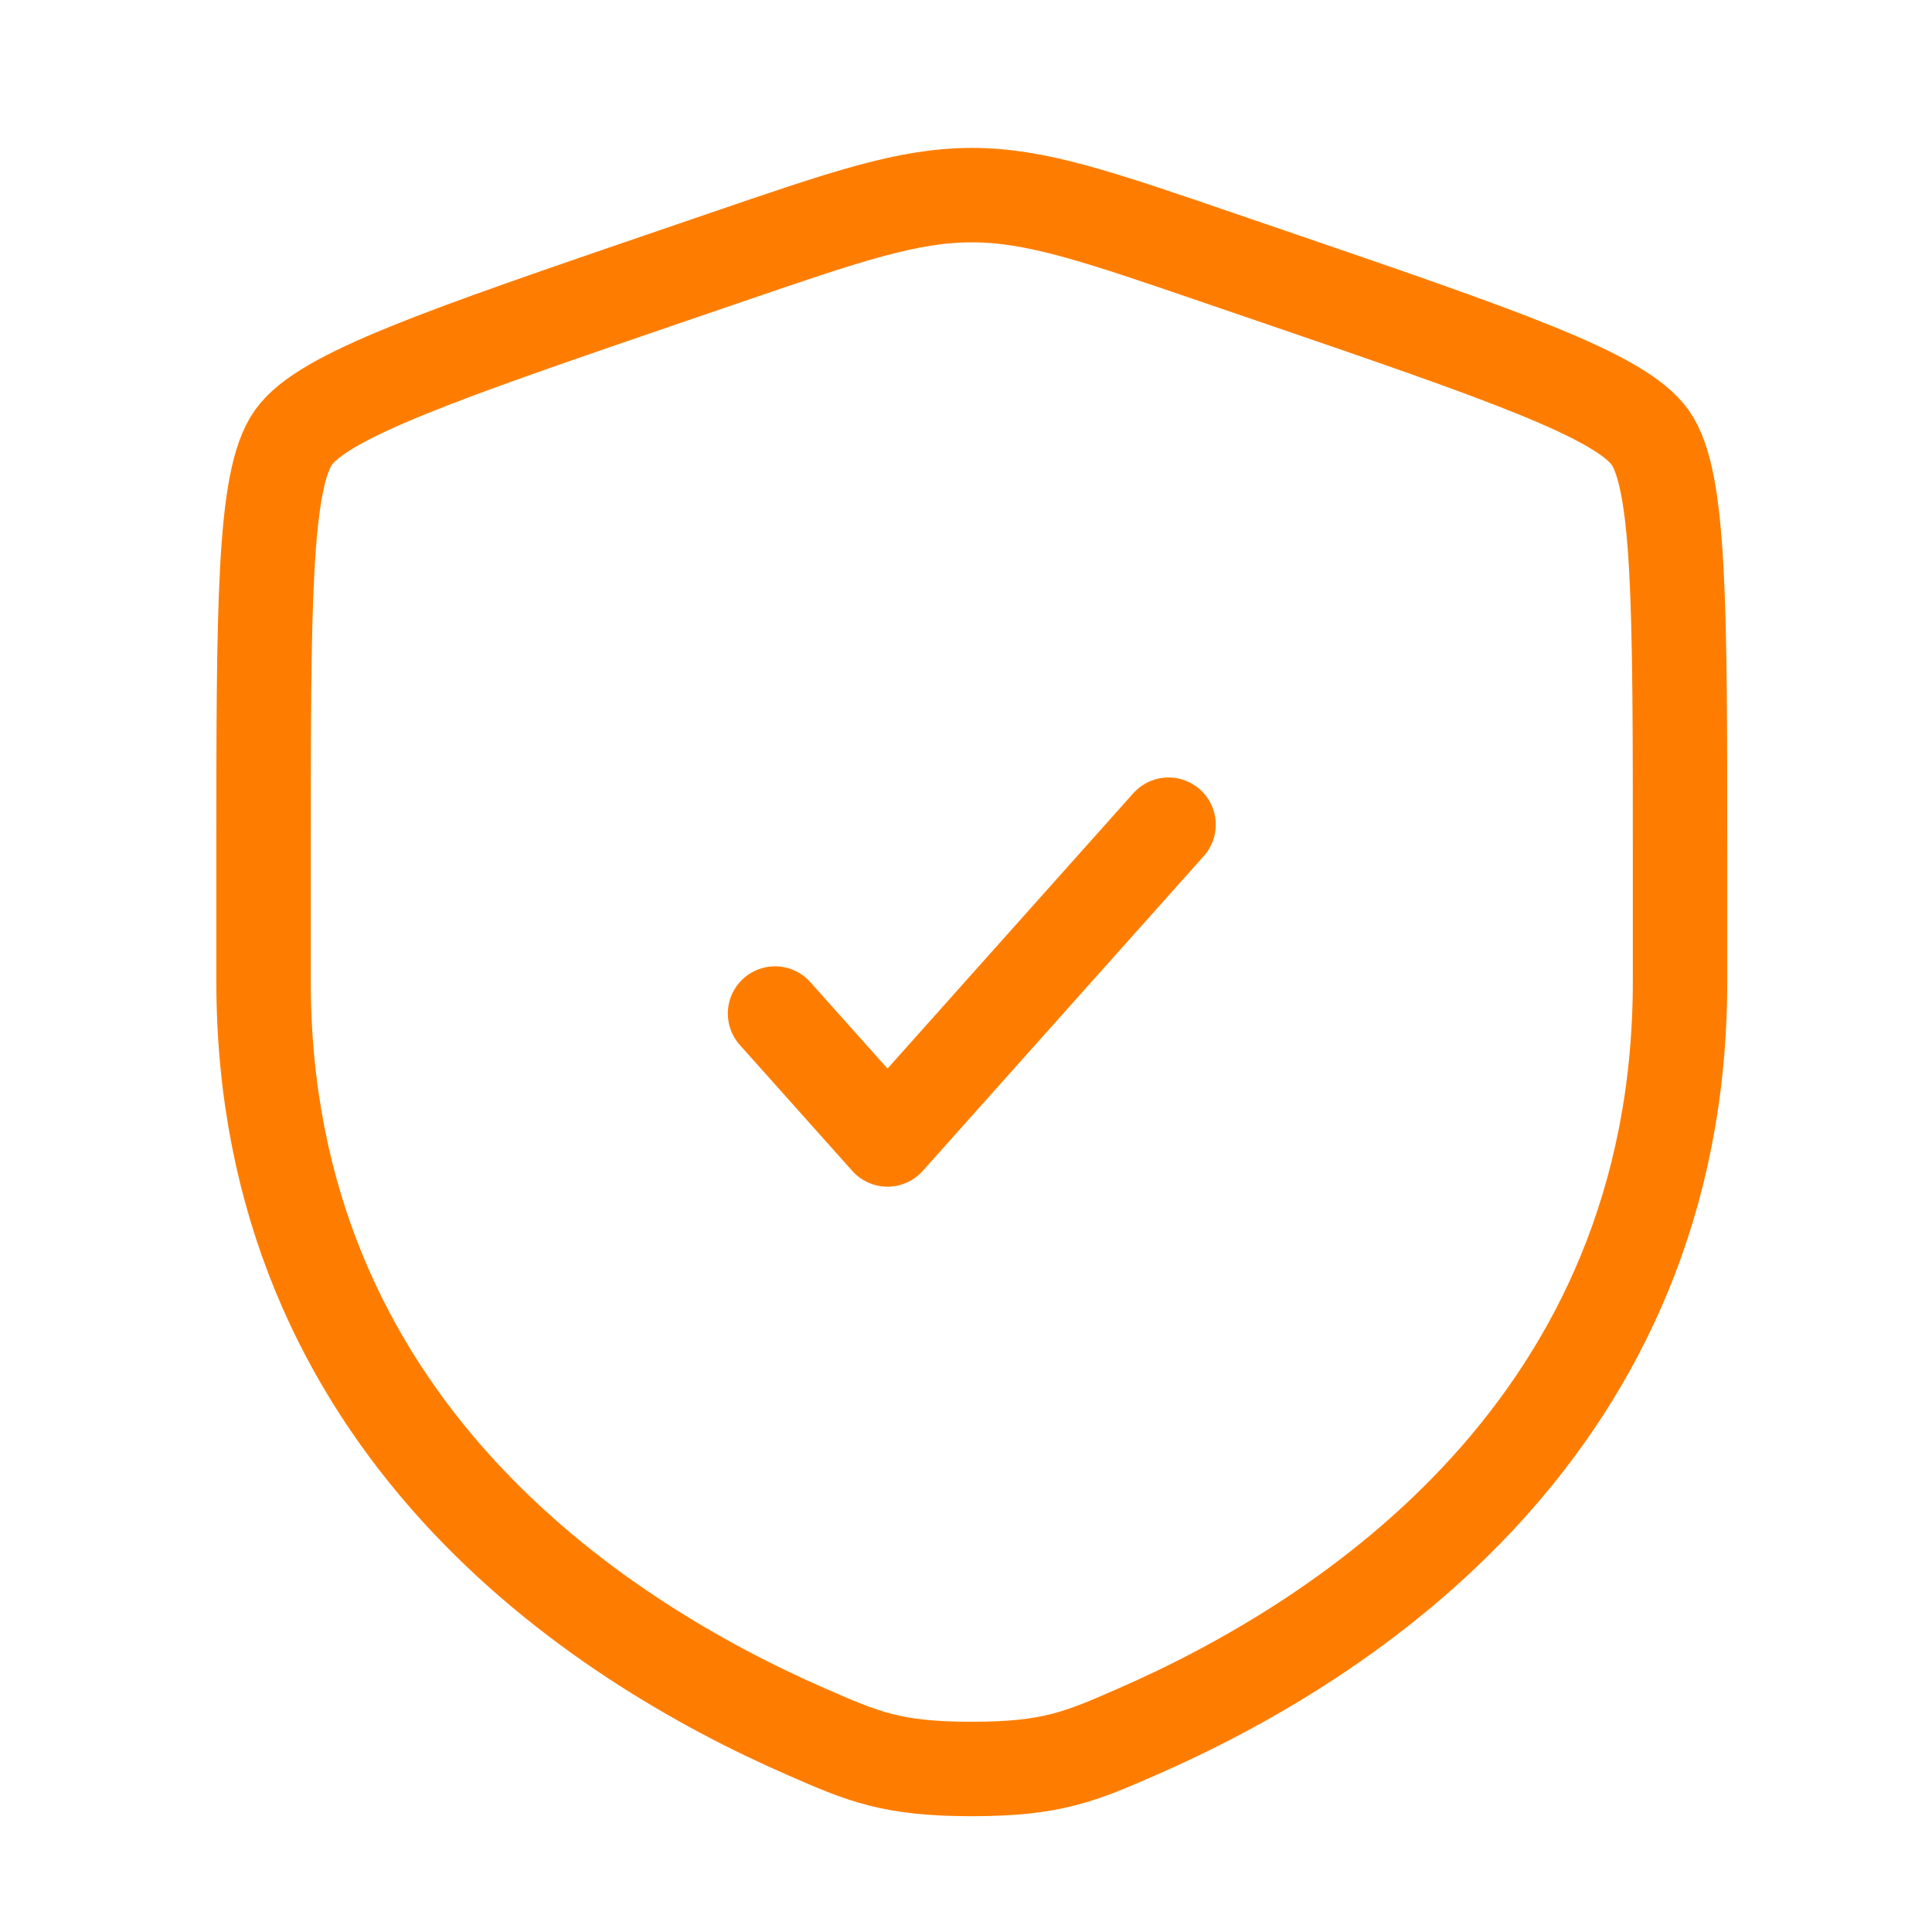
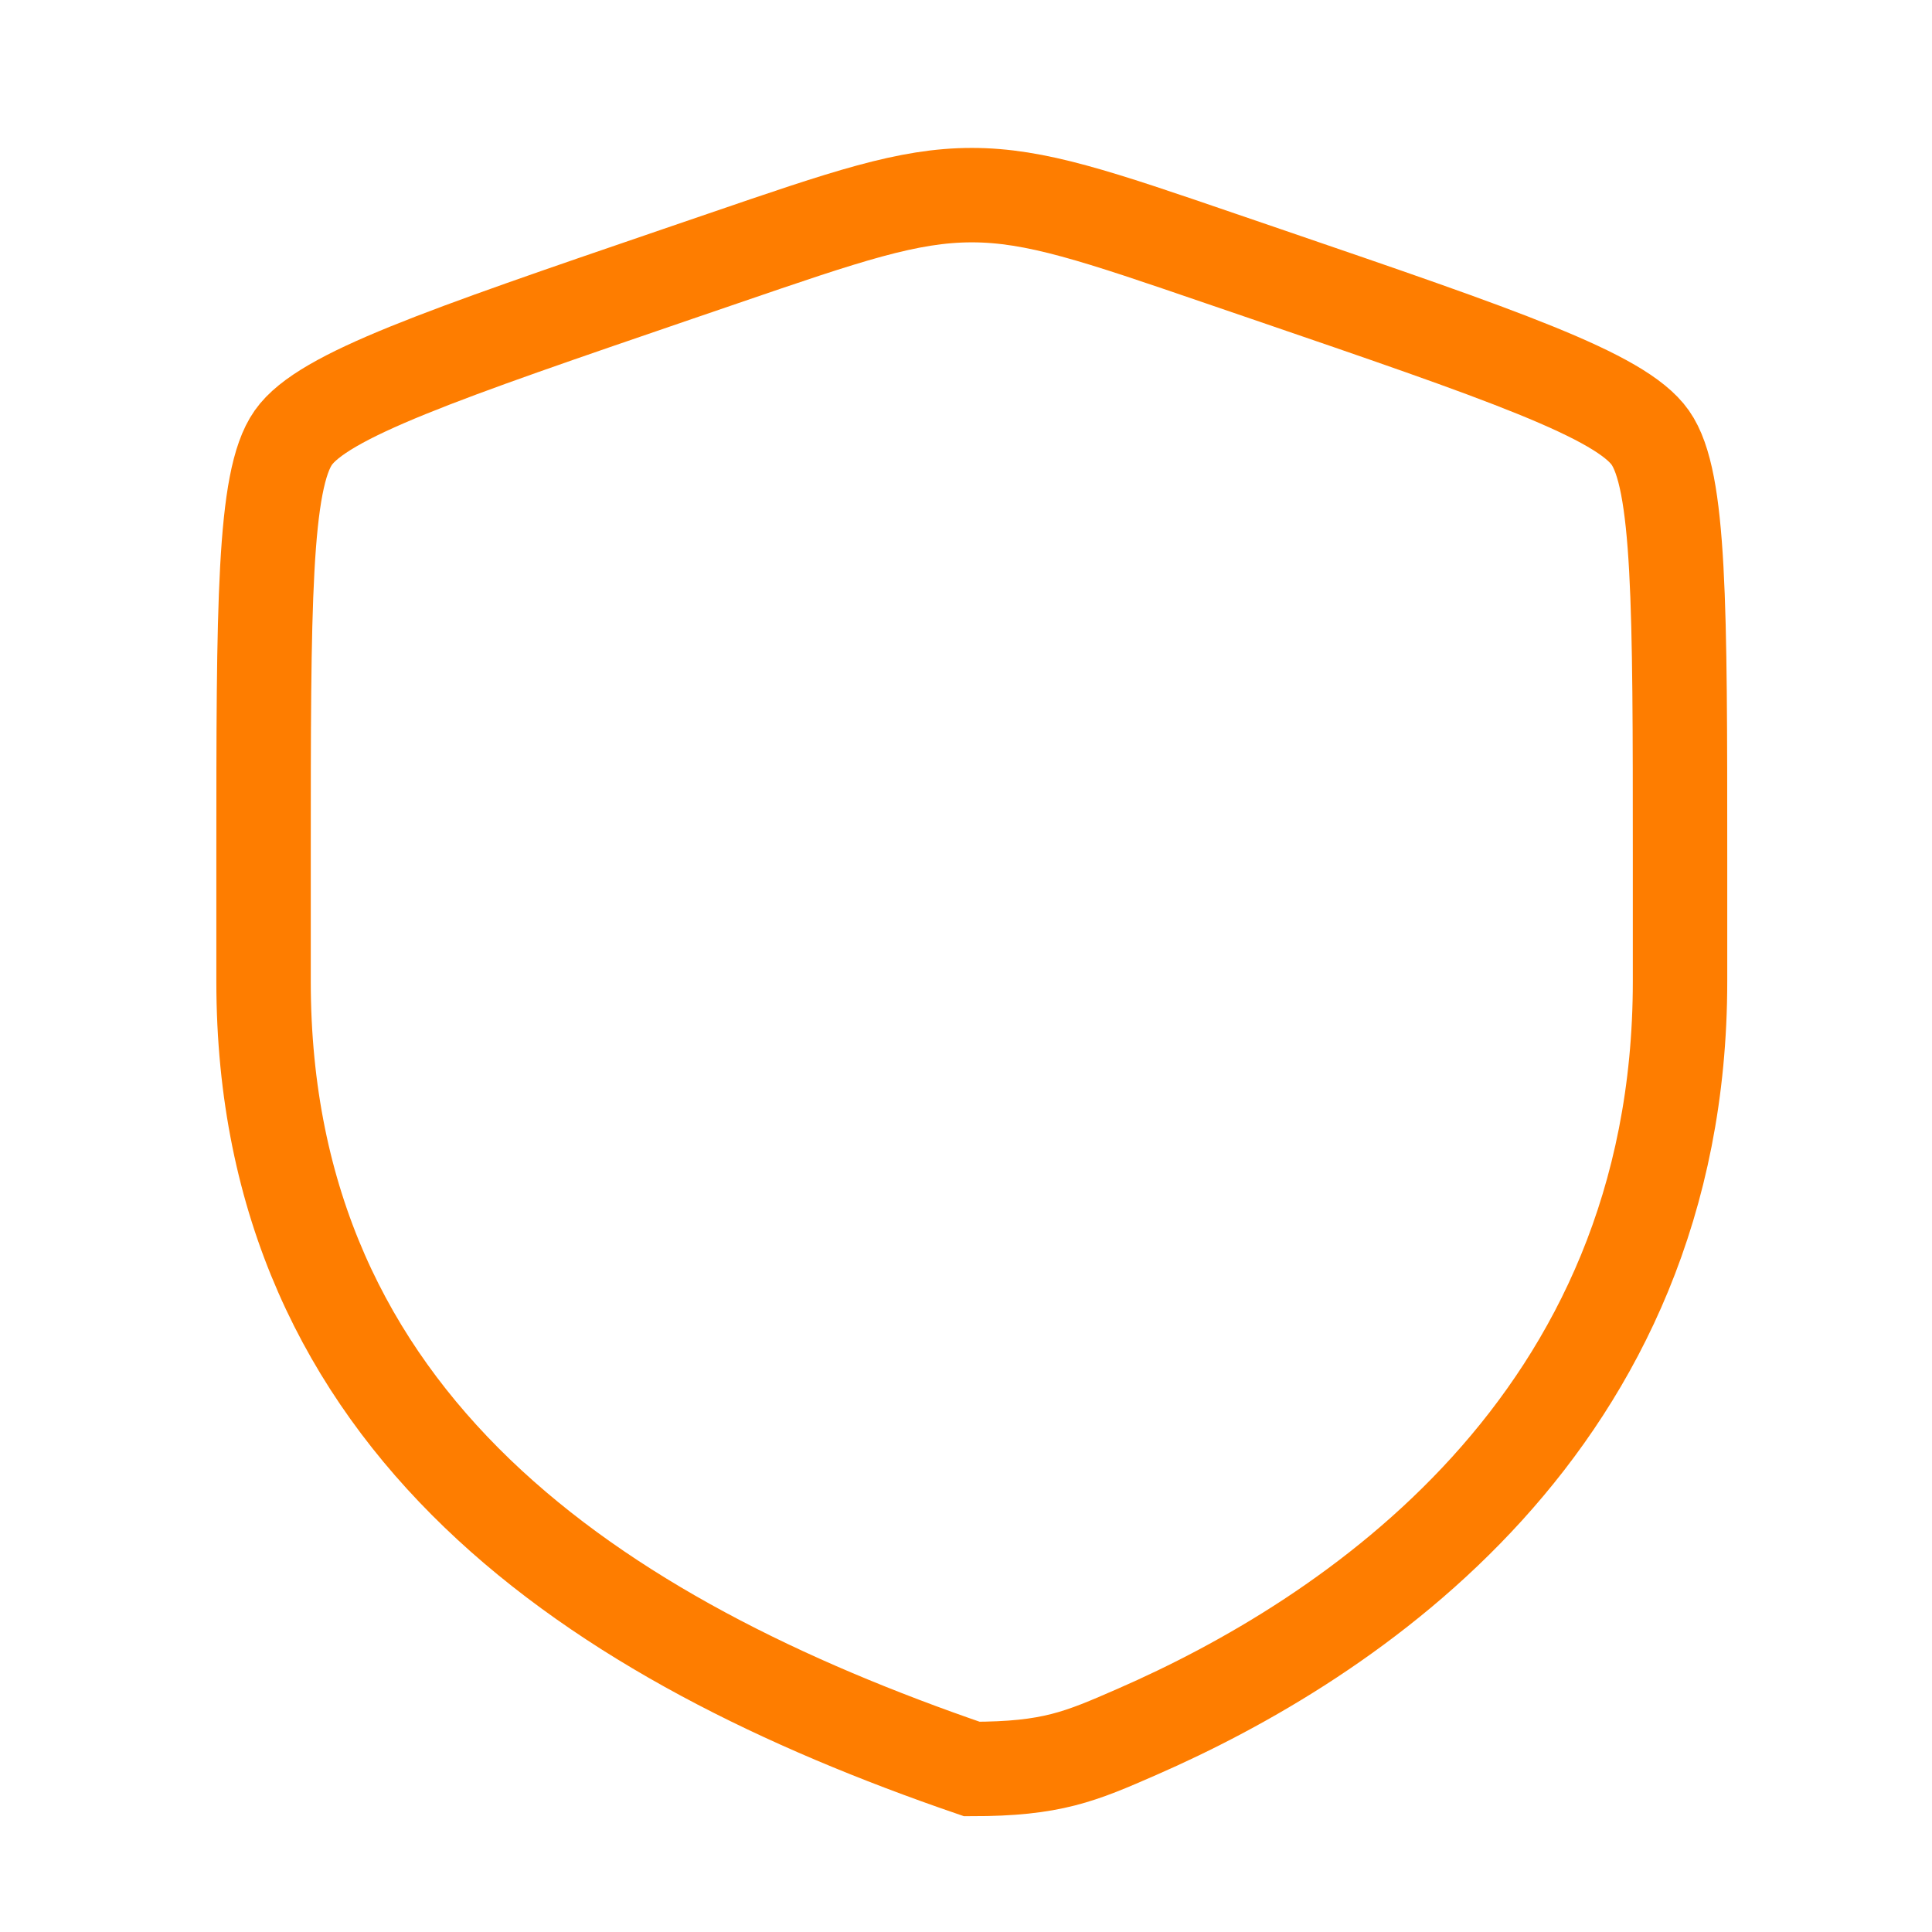
<svg xmlns="http://www.w3.org/2000/svg" width="48" height="48" viewBox="0 0 48 48" fill="none">
-   <path d="M6.548 21.304C6.548 15.052 6.548 11.925 7.287 10.874C8.024 9.824 10.963 8.817 16.842 6.805L17.962 6.422C21.026 5.372 22.556 4.848 24.144 4.848C25.732 4.848 27.262 5.372 30.326 6.422L31.446 6.805C37.325 8.817 40.264 9.824 41.001 10.874C41.74 11.925 41.74 15.054 41.74 21.304V24.382C41.74 35.405 33.452 40.756 28.252 43.026C26.842 43.642 26.138 43.95 24.144 43.95C22.15 43.95 21.446 43.642 20.036 43.026C14.836 40.754 6.548 35.407 6.548 24.382V21.304Z" stroke="#FE7D00" stroke-width="2.346" />
-   <path d="M19.256 25.181L22.05 28.31L29.032 20.489" stroke="#FE7D00" stroke-width="2.346" stroke-linecap="round" stroke-linejoin="round" />
+   <path d="M6.548 21.304C6.548 15.052 6.548 11.925 7.287 10.874C8.024 9.824 10.963 8.817 16.842 6.805L17.962 6.422C21.026 5.372 22.556 4.848 24.144 4.848C25.732 4.848 27.262 5.372 30.326 6.422L31.446 6.805C37.325 8.817 40.264 9.824 41.001 10.874C41.74 11.925 41.74 15.054 41.74 21.304V24.382C41.74 35.405 33.452 40.756 28.252 43.026C26.842 43.642 26.138 43.95 24.144 43.95C14.836 40.754 6.548 35.407 6.548 24.382V21.304Z" stroke="#FE7D00" stroke-width="2.346" />
</svg>